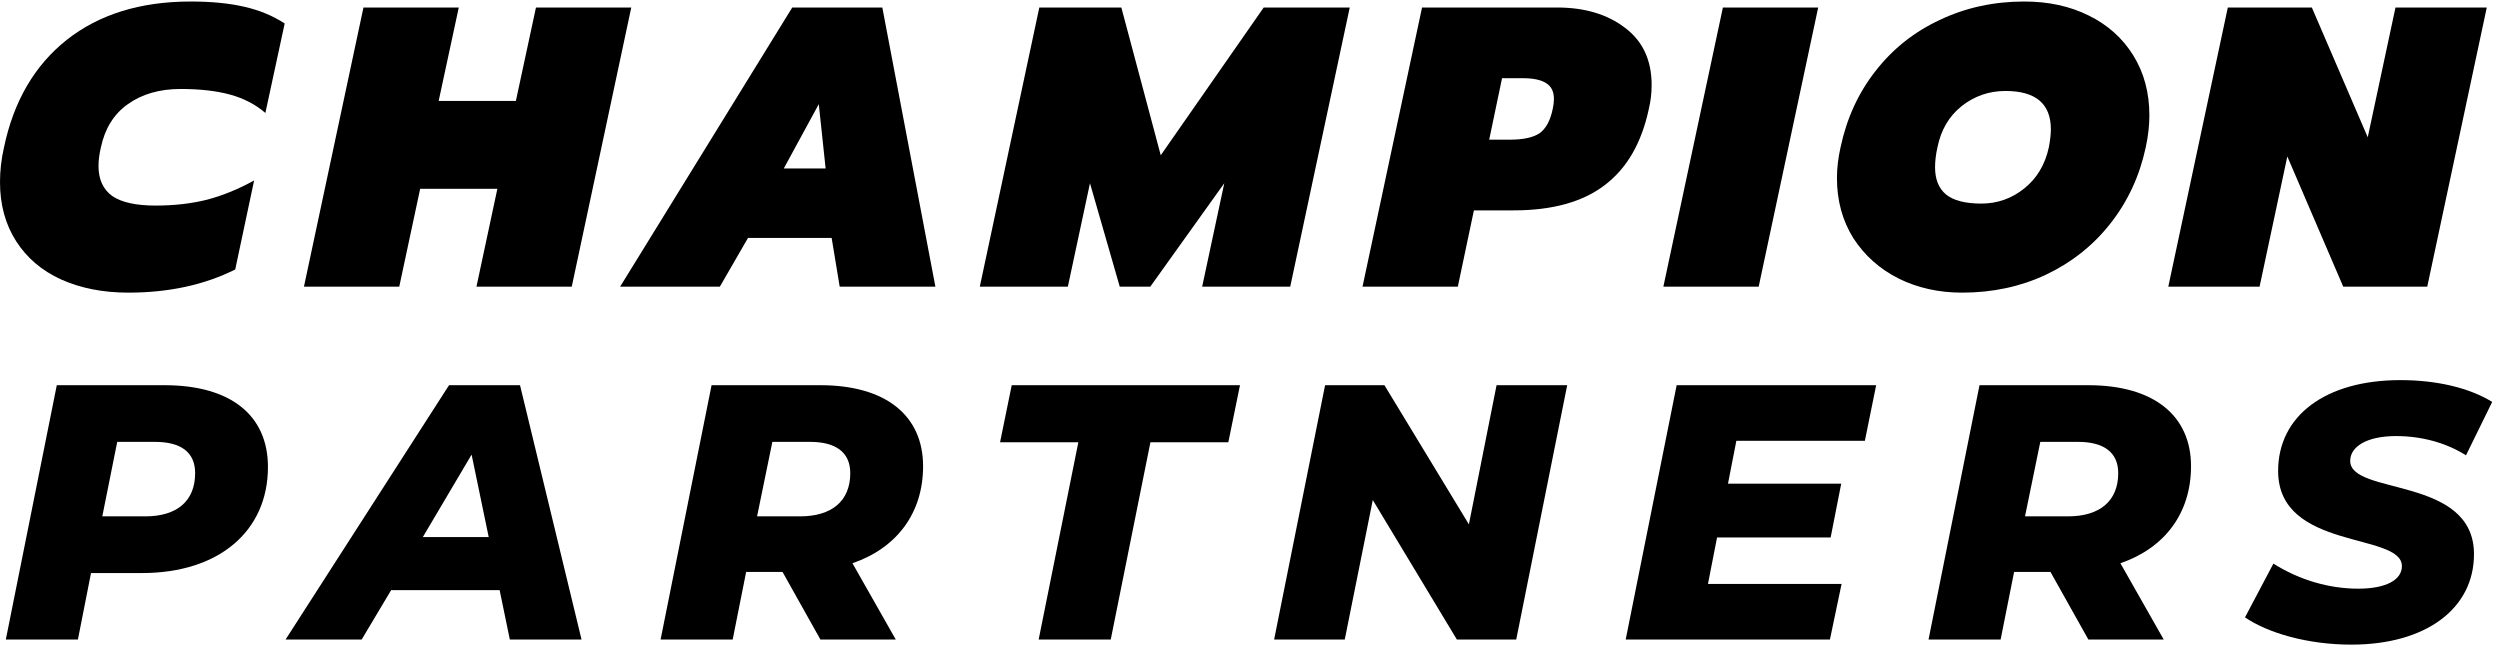
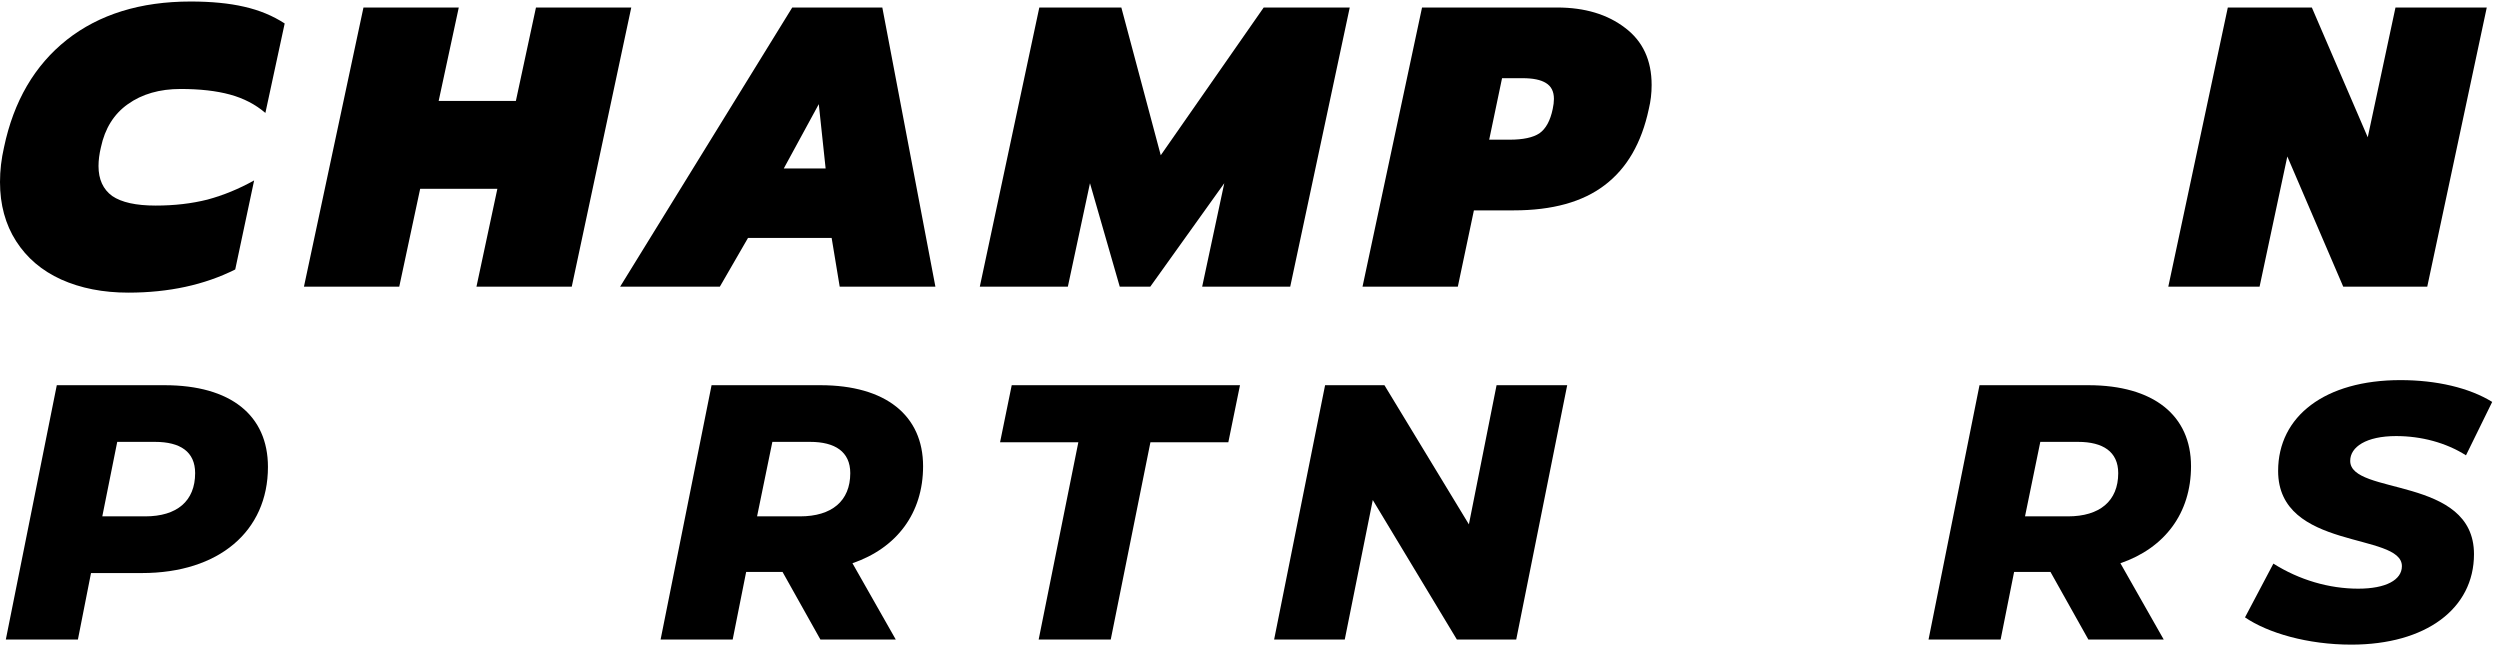
<svg xmlns="http://www.w3.org/2000/svg" width="222" height="58" viewBox="0 0 222 58" fill="none">
  <path d="M11.39 25.986C9.153 25.986 7.165 25.596 5.427 24.816C3.713 24.035 2.38 22.901 1.428 21.411C0.476 19.922 0 18.173 0 16.163C0 15.147 0.119 14.118 0.357 13.078C1.214 8.988 3.071 5.809 5.927 3.539C8.808 1.27 12.473 0.135 16.925 0.135C18.758 0.135 20.341 0.288 21.674 0.596C23.031 0.903 24.233 1.4 25.28 2.085L23.566 10.028C22.686 9.272 21.638 8.728 20.424 8.397C19.21 8.066 17.746 7.901 16.032 7.901C14.176 7.901 12.616 8.35 11.355 9.248C10.117 10.123 9.319 11.399 8.962 13.078C8.82 13.669 8.748 14.225 8.748 14.745C8.748 15.927 9.153 16.813 9.962 17.404C10.795 17.972 12.081 18.255 13.819 18.255C15.485 18.255 17.02 18.078 18.425 17.723C19.829 17.345 21.21 16.778 22.567 16.021L20.888 23.929C18.151 25.3 14.985 25.986 11.39 25.986Z" fill="black" />
  <path d="M32.276 0.667H40.739L38.953 8.965H45.809L47.594 0.667H56.057L50.772 25.454H42.31L44.166 16.766H37.311L35.454 25.454H26.991L32.276 0.667Z" fill="black" />
  <path d="M70.351 0.667H78.35L83.063 25.454H74.565L73.85 21.128H66.423L63.924 25.454H55.069L70.351 0.667ZM73.315 14.957L72.708 9.248L69.601 14.957H73.315Z" fill="black" />
  <path d="M92.291 0.667H99.575L103.075 13.787L112.216 0.667H119.857L114.572 25.454H106.753L108.716 16.27L102.146 25.454H99.433L96.79 16.27L94.826 25.454H87.007L92.291 0.667Z" fill="black" />
  <path d="M126.277 0.667H138.274C140.726 0.667 142.738 1.27 144.309 2.475C145.88 3.657 146.665 5.348 146.665 7.546C146.665 8.279 146.582 8.988 146.415 9.674C145.773 12.7 144.463 14.957 142.488 16.447C140.536 17.936 137.846 18.681 134.418 18.681H130.883L129.455 25.454H120.992L126.277 0.667ZM134.061 12.404C135.251 12.404 136.132 12.215 136.703 11.837C137.274 11.435 137.667 10.714 137.882 9.674C137.953 9.343 137.989 9.047 137.989 8.787C137.989 8.125 137.751 7.652 137.274 7.369C136.822 7.085 136.132 6.943 135.204 6.943H133.382L132.24 12.404H134.061Z" fill="black" />
-   <path d="M152.993 0.667H161.455L156.171 25.454H147.708L152.993 0.667Z" fill="black" />
-   <path d="M174.225 25.986C172.178 25.986 170.31 25.572 168.619 24.745C166.929 23.894 165.584 22.7 164.585 21.163C163.609 19.603 163.121 17.818 163.121 15.809C163.121 14.934 163.228 14.024 163.442 13.078C163.989 10.501 165.025 8.244 166.548 6.305C168.072 4.343 169.976 2.83 172.262 1.766C174.547 0.678 177.046 0.135 179.76 0.135C181.902 0.135 183.807 0.548 185.473 1.376C187.163 2.203 188.484 3.385 189.436 4.922C190.389 6.459 190.865 8.232 190.865 10.241C190.865 11.139 190.758 12.085 190.543 13.078C189.996 15.631 188.948 17.889 187.401 19.851C185.878 21.79 183.973 23.303 181.688 24.39C179.427 25.454 176.939 25.986 174.225 25.986ZM175.939 18.078C177.368 18.078 178.641 17.629 179.76 16.73C180.879 15.832 181.605 14.615 181.938 13.078C182.057 12.44 182.117 11.908 182.117 11.482C182.117 9.213 180.772 8.078 178.082 8.078C176.63 8.078 175.332 8.527 174.19 9.426C173.071 10.324 172.357 11.541 172.047 13.078C171.904 13.716 171.833 14.307 171.833 14.851C171.833 15.915 172.154 16.719 172.797 17.262C173.464 17.806 174.511 18.078 175.939 18.078Z" fill="black" />
  <path d="M197.83 0.667H205.292L210.256 12.191L212.719 0.667H220.825L215.54 25.454H208.078L203.114 13.894L200.651 25.454H192.545L197.83 0.667Z" fill="black" />
  <path d="M208.796 57.243C204.916 57.243 201.392 56.211 199.356 54.823L201.877 50.048C204.173 51.5 206.823 52.274 209.41 52.274C211.867 52.274 213.289 51.5 213.289 50.274C213.289 47.241 202.297 48.919 202.297 41.821C202.297 36.949 206.468 33.754 213.16 33.754C216.36 33.754 219.27 34.432 221.307 35.69L218.979 40.433C217.201 39.304 215.003 38.723 212.772 38.723C210.121 38.723 208.699 39.691 208.699 40.917C208.666 44.014 219.69 42.24 219.69 49.209C219.69 54.049 215.423 57.243 208.796 57.243Z" fill="black" />
  <path d="M194.563 41.401C194.563 45.563 192.236 48.661 188.292 50.016L192.139 56.791H185.447L182.084 50.79H178.852L177.655 56.791H171.254L175.78 34.206H185.447C191.233 34.206 194.563 36.884 194.563 41.401ZM188.098 42.014C188.098 40.111 186.74 39.239 184.541 39.239H181.179L179.821 45.853H183.636C186.449 45.853 188.098 44.498 188.098 42.014Z" fill="black" />
-   <path d="M165.601 39.142H154.189L153.445 42.95H163.5L162.562 47.725H152.475L151.667 51.855H163.532L162.497 56.791H144.361L148.887 34.206H166.603L165.601 39.142Z" fill="black" />
  <path d="M132.895 34.206H139.167L134.641 56.791H129.371L121.903 44.402L119.414 56.791H113.142L117.668 34.206H122.938L130.438 46.563L132.895 34.206Z" fill="black" />
  <path d="M92.233 56.791L95.757 39.272H88.806L89.841 34.206H110.111L109.076 39.272H102.158L98.634 56.791H92.233Z" fill="black" />
  <path d="M81.97 41.401C81.97 45.563 79.642 48.661 75.698 50.016L79.545 56.791H72.853L69.491 50.79H66.258L65.062 56.791H58.661L63.187 34.206H72.853C78.64 34.206 81.97 36.884 81.97 41.401ZM75.504 42.014C75.504 40.111 74.146 39.239 71.948 39.239H68.586L67.228 45.853H71.043C73.855 45.853 75.504 44.498 75.504 42.014Z" fill="black" />
-   <path d="M45.273 56.791L44.367 52.403H34.733L32.115 56.791H25.358L39.874 34.206H46.178L51.641 56.791H45.273ZM37.546 47.693H43.398L41.878 40.369L37.546 47.693Z" fill="black" />
  <path d="M14.613 34.206C20.496 34.206 23.794 36.884 23.794 41.466C23.794 47.176 19.43 50.887 12.608 50.887H8.082L6.918 56.791H0.517L5.043 34.206H14.613ZM12.899 45.853C15.712 45.853 17.328 44.498 17.328 42.014C17.328 40.111 16.003 39.239 13.772 39.239H10.41L9.084 45.853H12.899Z" fill="black" />
</svg>